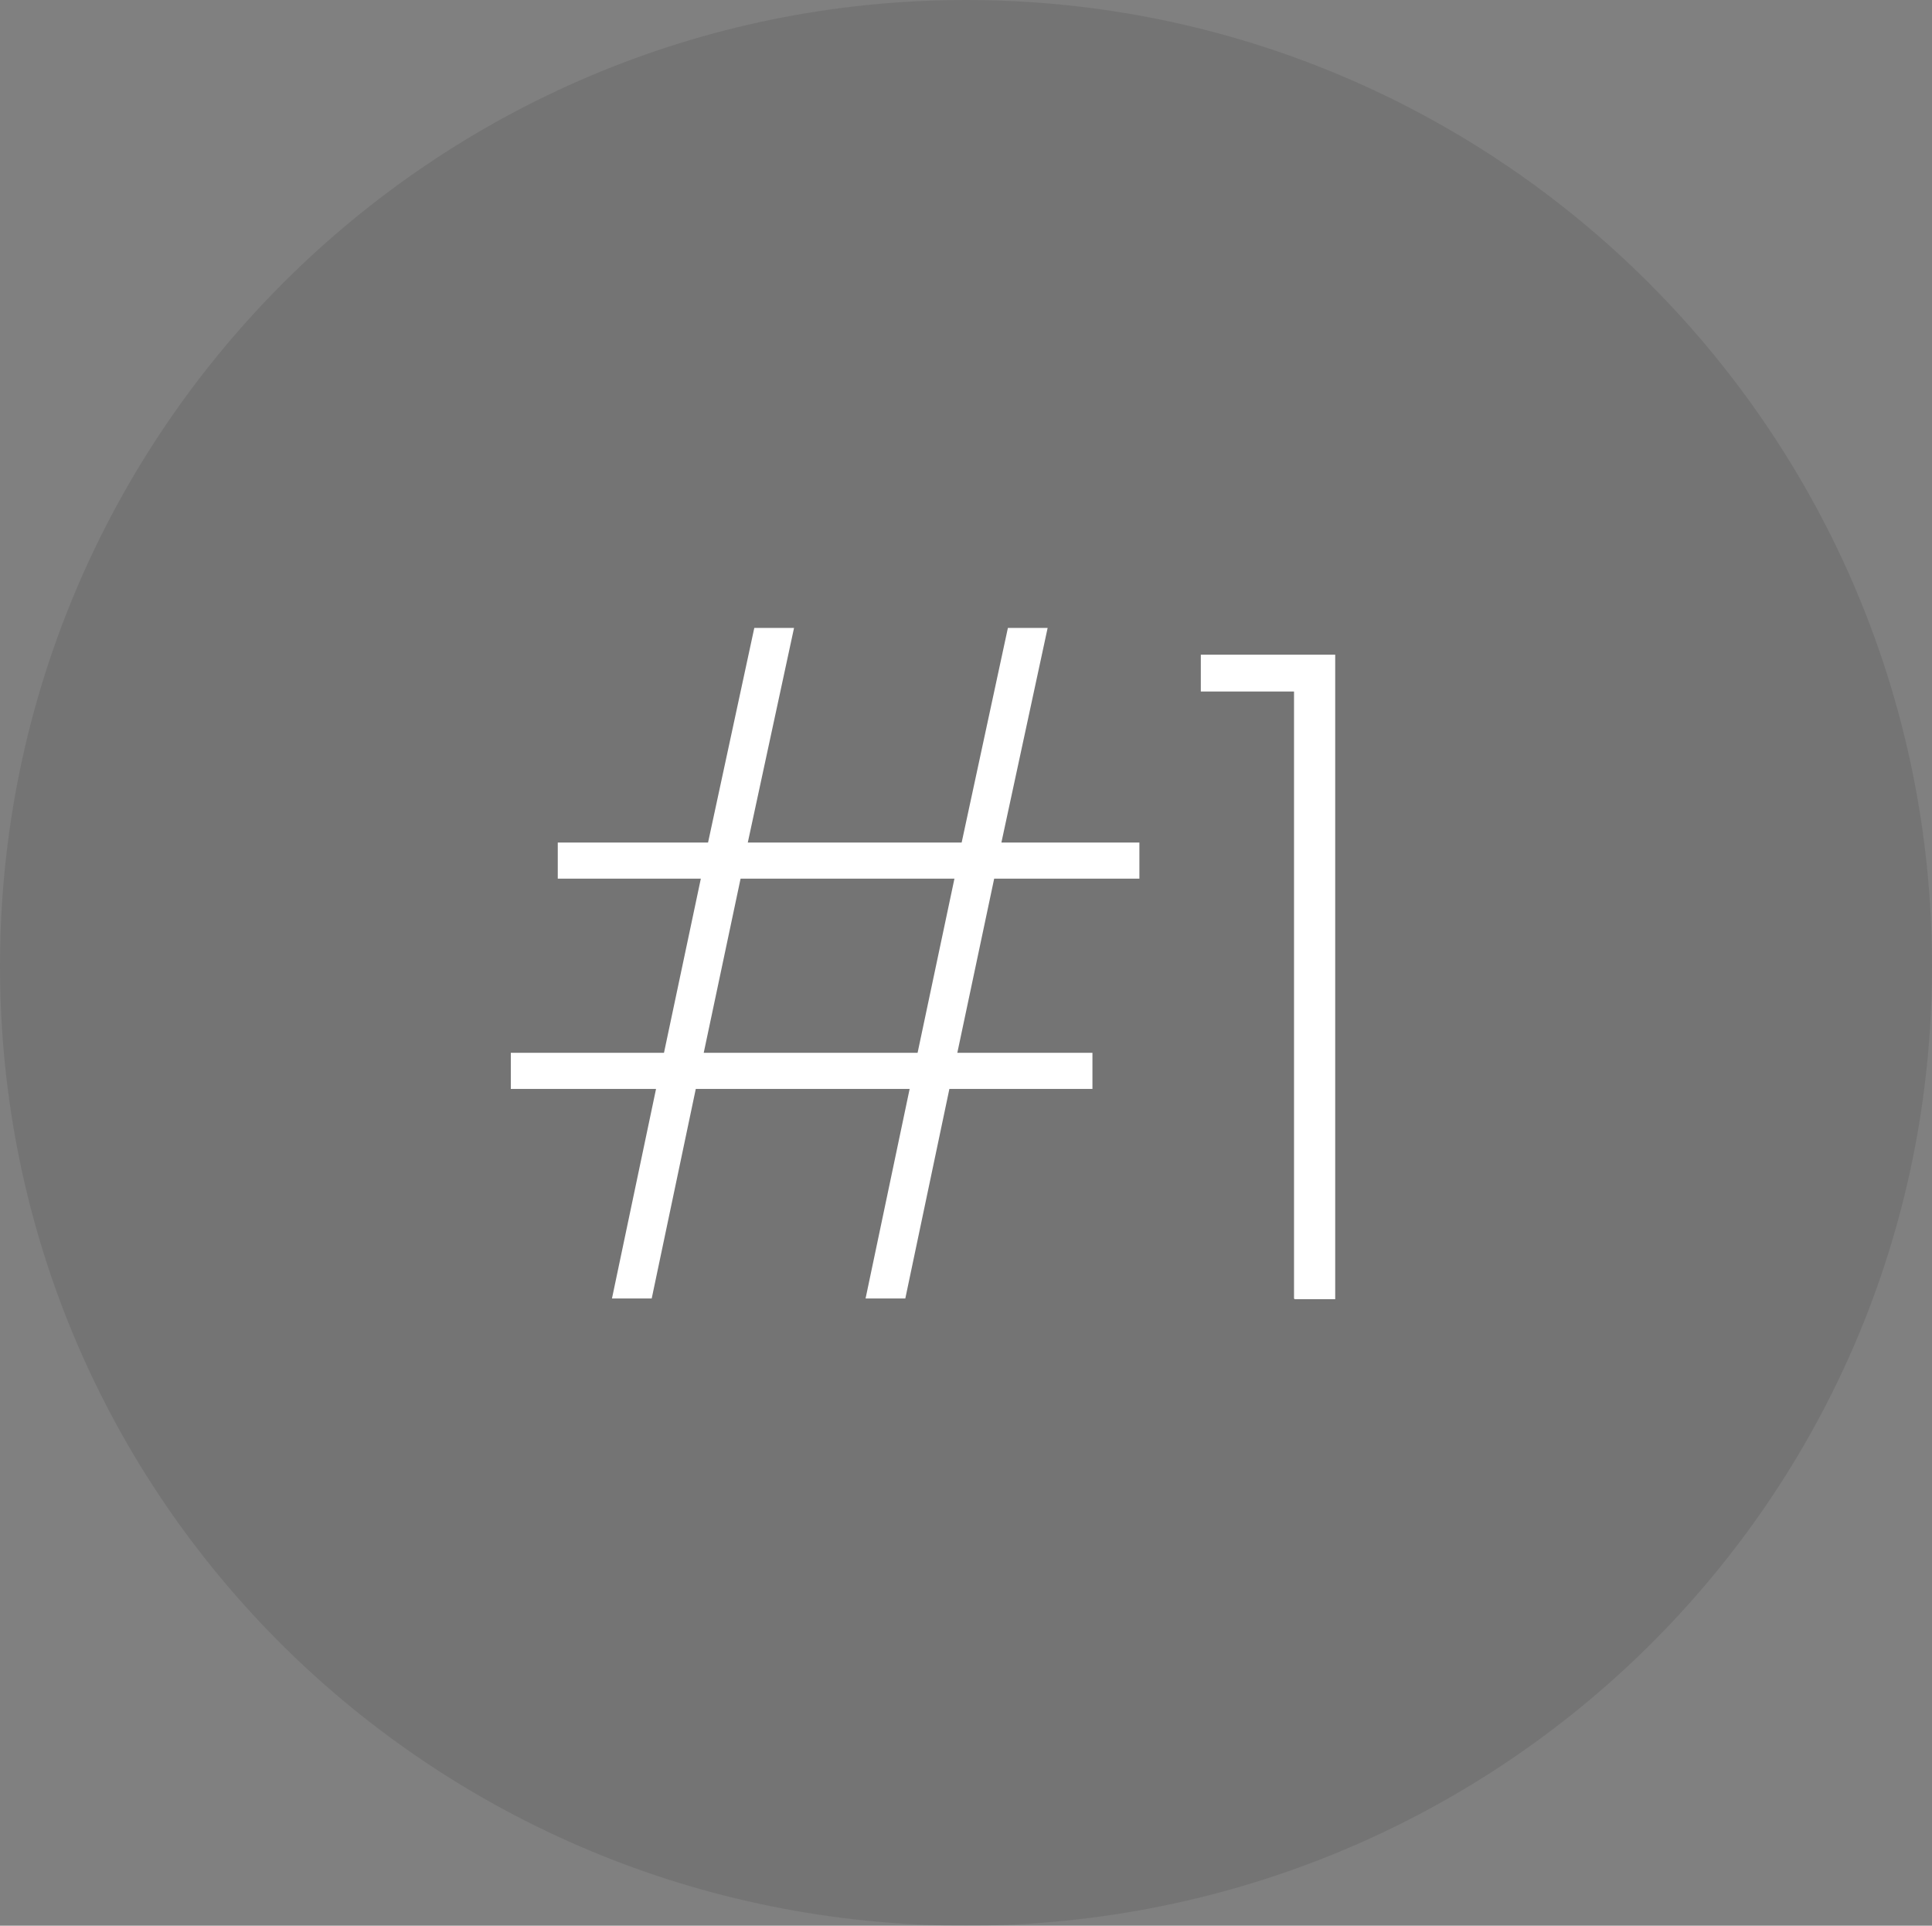
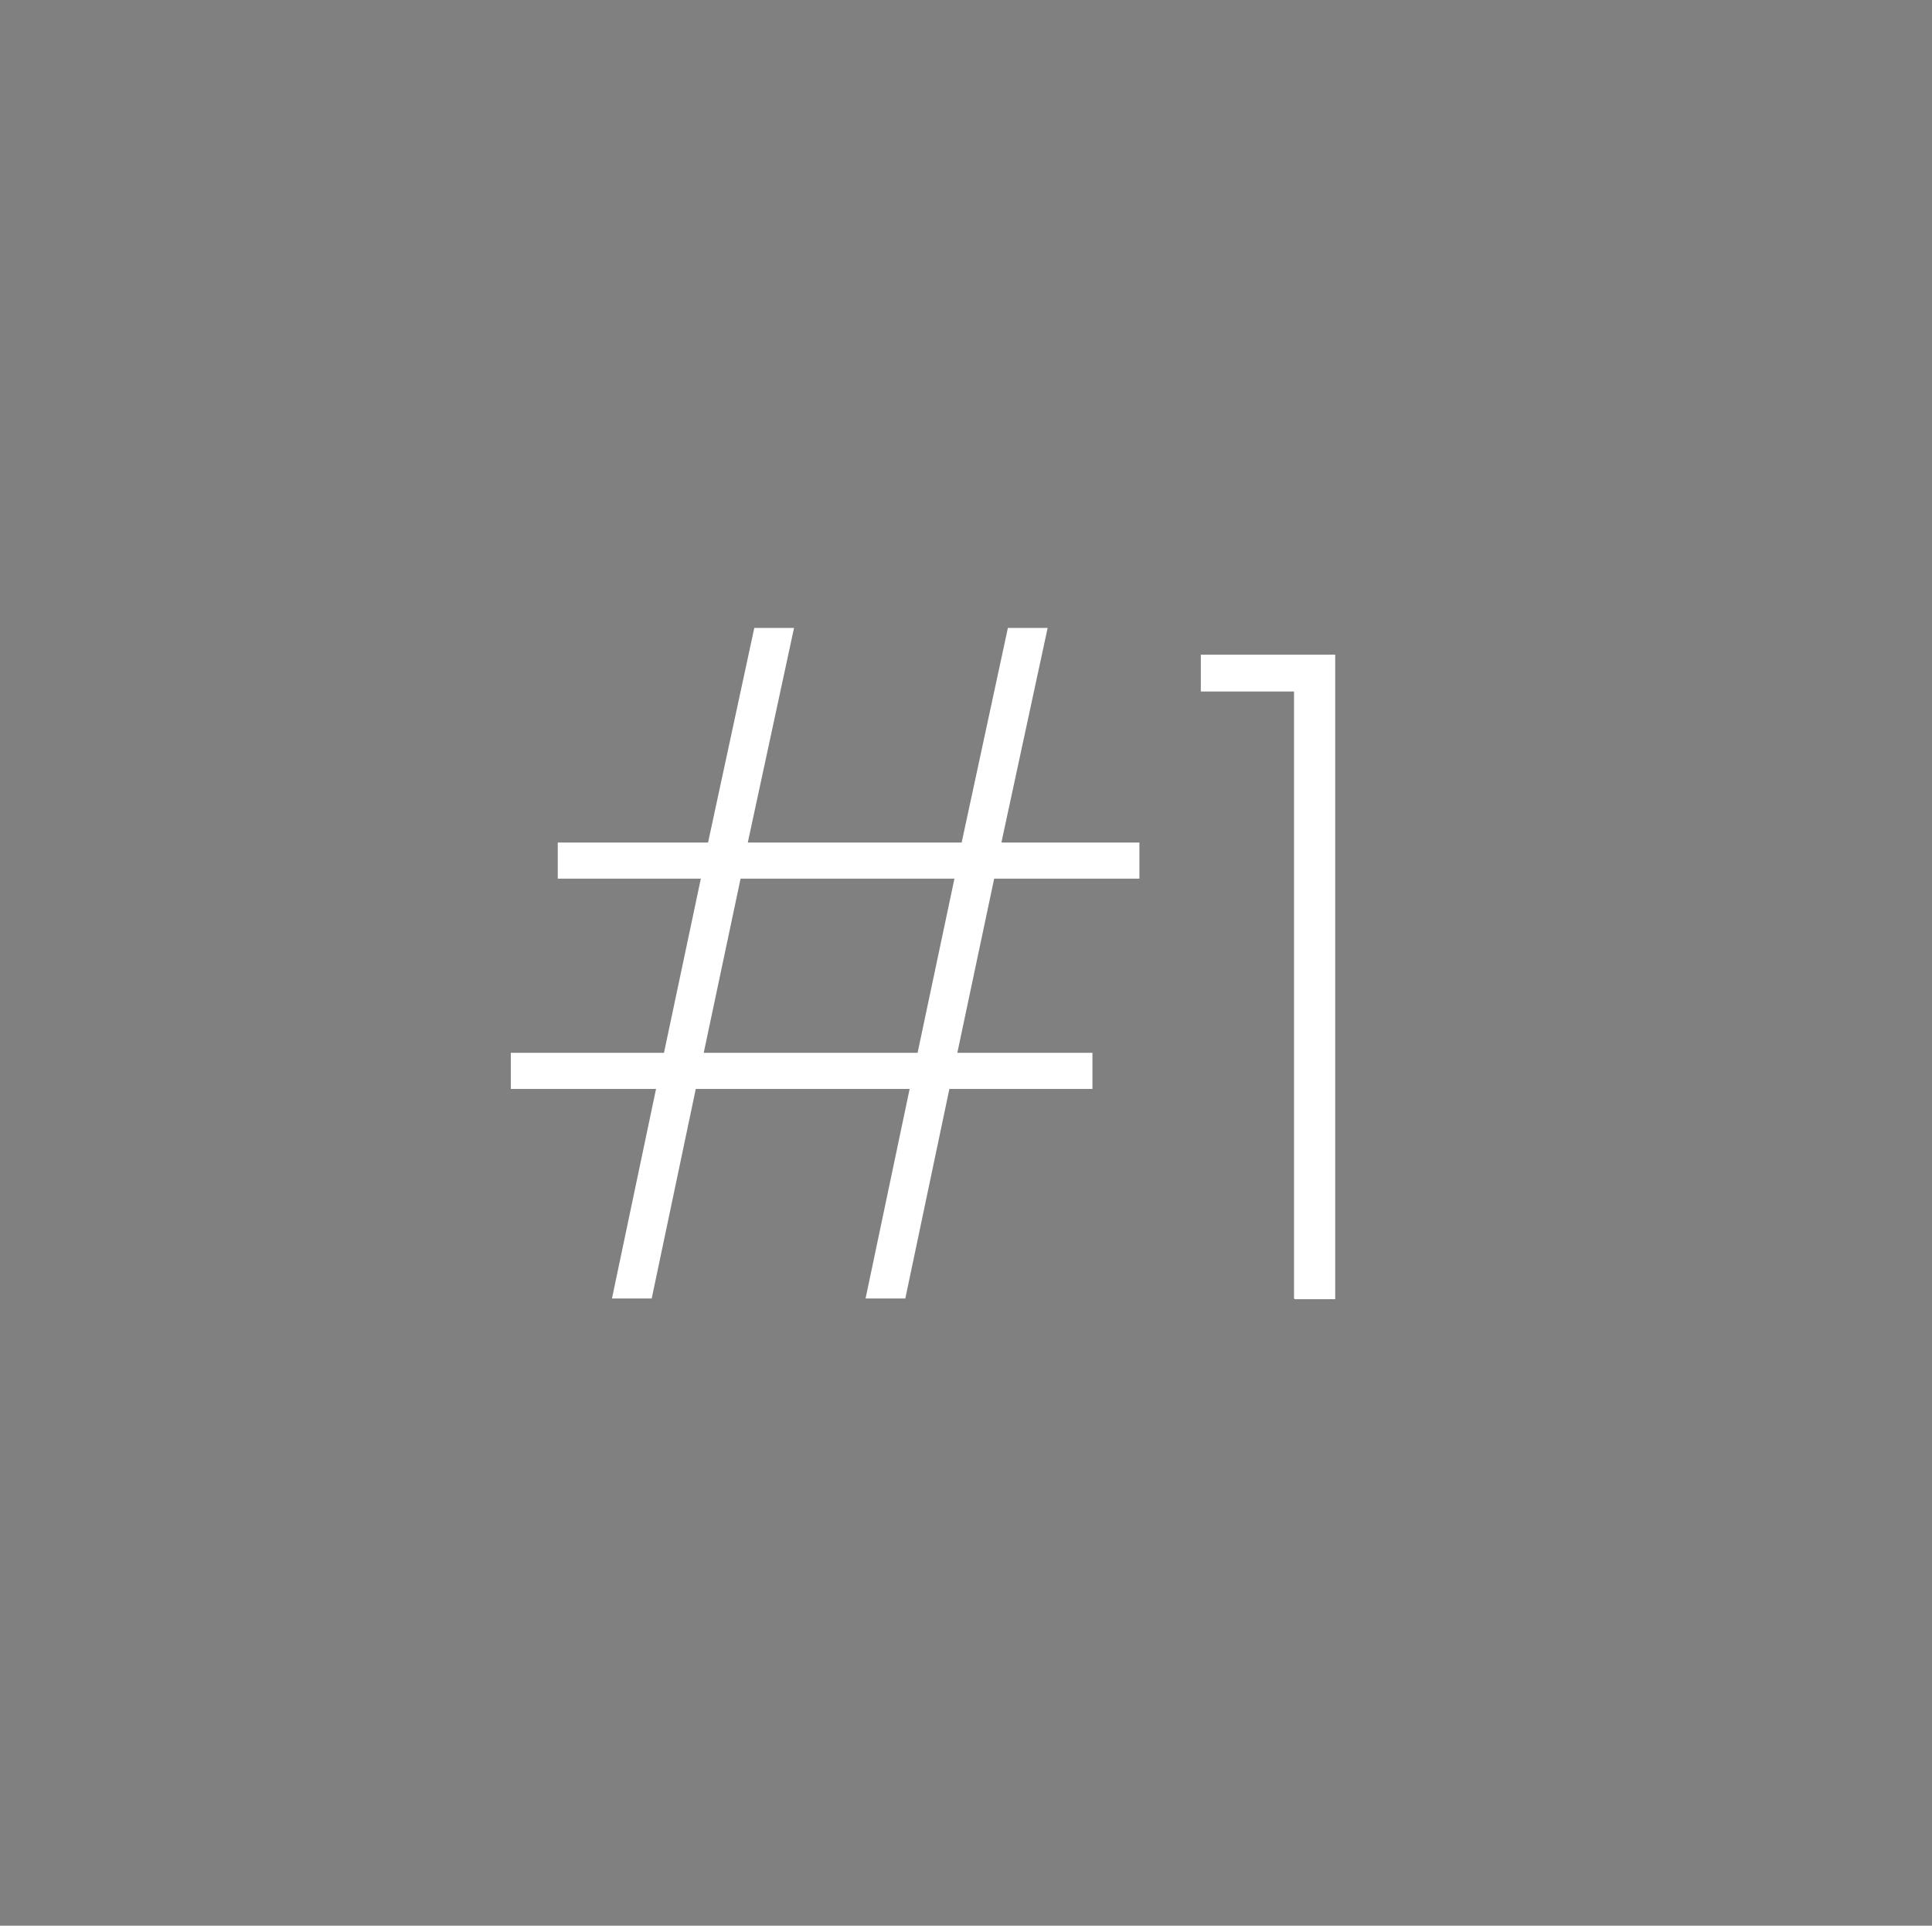
<svg xmlns="http://www.w3.org/2000/svg" viewBox="0 0 267.4 266.5">
  <rect x="0" y="0" width="267.4" height="266.5" fill="#808080" stroke="none" />
  <defs>
    <style>      .cls-1 {        fill: #0d0d0d;        isolation: isolate;        opacity: .1;      }      .cls-1, .cls-2 {        fill-rule: evenodd;      }      .cls-2 {        fill: #fff;      }    </style>
  </defs>
  <g>
    <g id="Calque_1">
-       <path class="cls-1" d="M133.7,0c73.8,0,133.7,59.9,133.7,133.7s-59.9,132.8-133.7,132.8S0,207.5,0,133.7,59.9,0,133.7,0Z" />
-       <path class="cls-2" d="M179.1,179.7v-84h-12.9v-5.1h18.6v89.2h-5.6ZM132.5,145.7h18.7v5h-19.8l-6.1,29h-5.5l6.1-29h-29.6l-6.1,29h-5.5l6.1-29h-20.1v-5h21.2l5.1-24.1h-19.8v-5h20.8l6.4-29.7h5.5l-6.4,29.7h29.6l6.4-29.7h5.5l-6.4,29.7h19.1v5h-20.1l-5.1,24.1ZM102.5,121.6l-5.1,24.1h29.6l5.1-24.1h-29.6Z" />
+       <path class="cls-2" d="M179.1,179.7v-84h-12.9v-5.1h18.6v89.2h-5.6ZM132.5,145.7h18.7v5h-19.8l-6.1,29h-5.5l6.1-29h-29.6l-6.1,29h-5.5l6.1-29h-20.1v-5h21.2l5.1-24.1h-19.8v-5h20.8l6.4-29.7h5.5l-6.4,29.7h29.6l6.4-29.7h5.5l-6.4,29.7h19.1v5h-20.1ZM102.5,121.6l-5.1,24.1h29.6l5.1-24.1h-29.6Z" />
    </g>
  </g>
</svg>